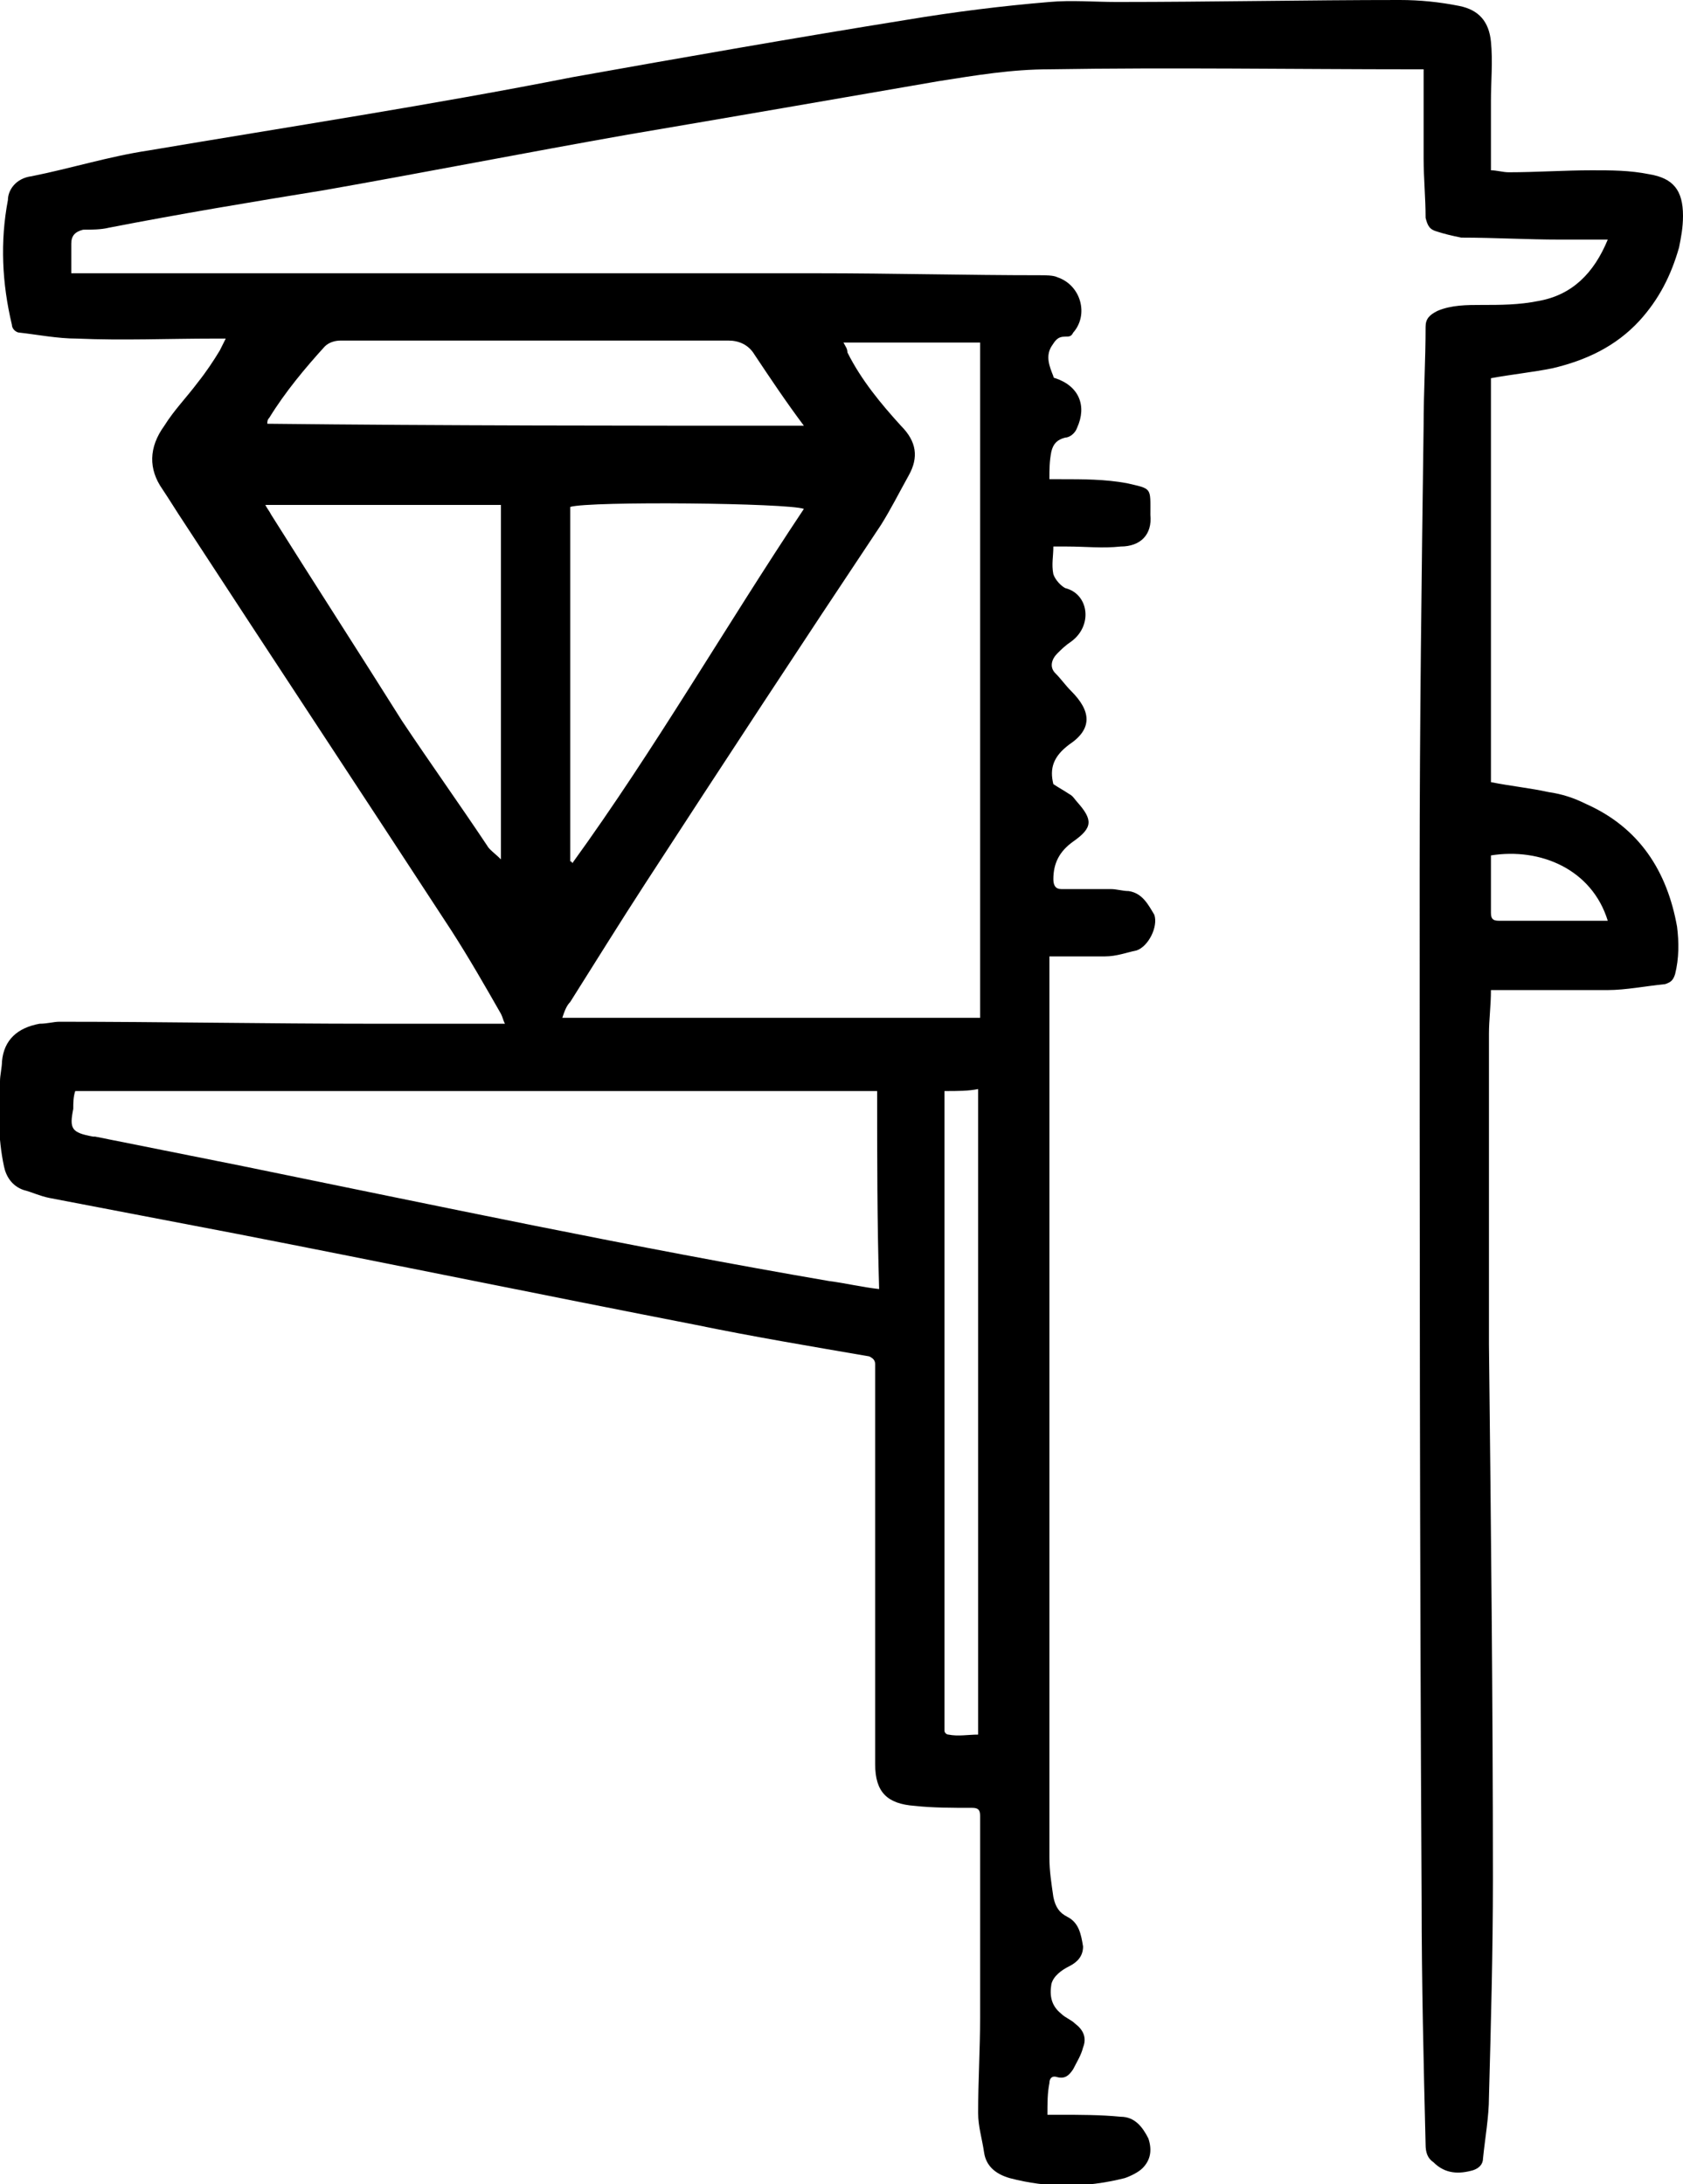
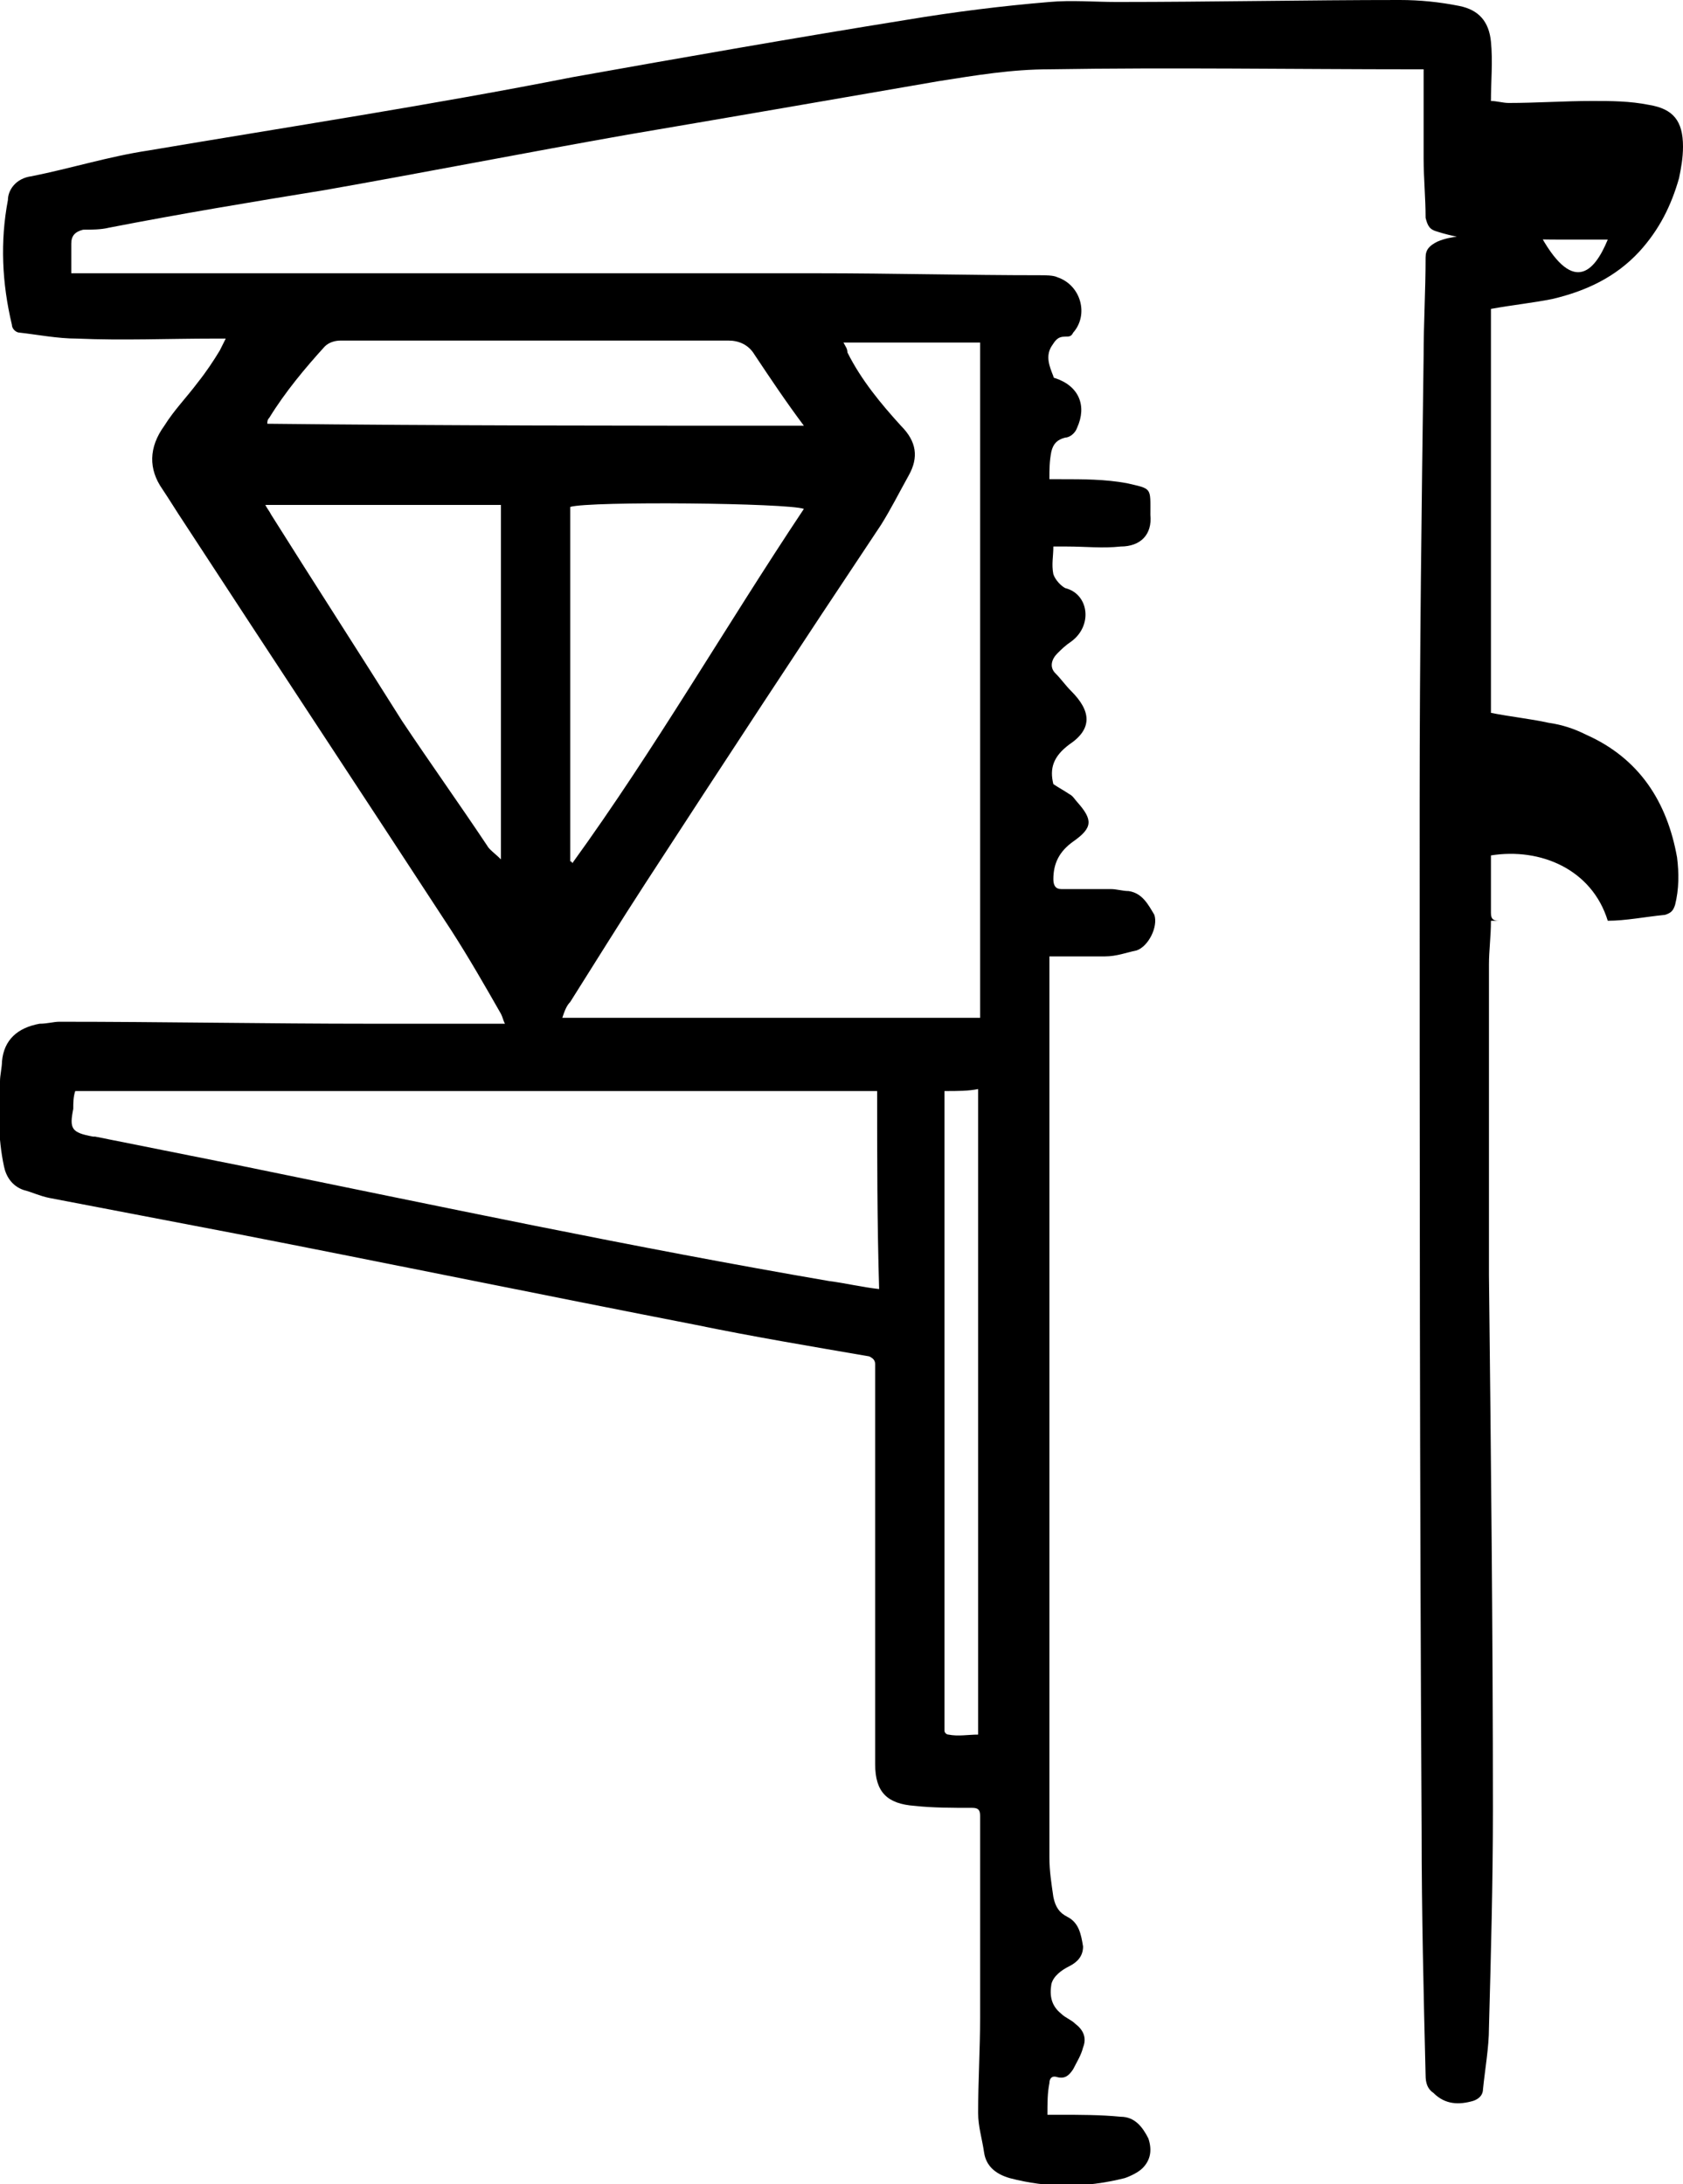
<svg xmlns="http://www.w3.org/2000/svg" version="1.1" id="Слой_1" x="0px" y="0px" viewBox="0 0 85 110.3" style="enable-background:new 0 0 85 110.3;" xml:space="preserve">
  <g id="Слой_x0020_1">
-     <path d="M81.2,12.1c-0.9,0-1.6,0-2.4,0c-1.7,0-3.3-0.1-5-0.1c-0.5-0.1-0.9-0.2-1.2-0.3c-0.4-0.1-0.5-0.3-0.6-0.7   C72,10,71.9,9,71.9,8c0-1.4,0-2.9,0-4.5c-0.2,0-0.3,0-0.4,0c-6.2,0-12.3-0.1-18.5,0c-1.9,0-3.7,0.3-5.6,0.6C42.2,5,37,5.9,31.7,6.8   c-5.1,0.9-10.2,1.9-15.3,2.8c-3.7,0.6-7.3,1.2-10.9,1.9c-0.4,0.1-0.9,0.1-1.3,0.1c-0.4,0.1-0.6,0.3-0.6,0.7c0,0.5,0,1,0,1.5   c0.2,0,0.4,0,0.6,0c12.4,0,24.7,0,37.1,0c3.7,0,7.5,0.1,11.2,0.1c0.3,0,0.7,0,0.9,0.1c1.2,0.4,1.6,1.9,0.8,2.8   C54.1,17,54,17,53.8,17c-0.4,0-0.5,0.2-0.7,0.5c-0.3,0.5-0.1,1,0.1,1.5c0,0.1,0.1,0.1,0.1,0.1c1.2,0.4,1.6,1.4,1.1,2.5   c-0.1,0.3-0.4,0.5-0.6,0.5c-0.4,0.1-0.6,0.3-0.7,0.7C53,23.3,53,23.7,53,24.2c0.3,0,0.4,0,0.6,0c1.1,0,2.2,0,3.3,0.2   c1.3,0.3,1.2,0.2,1.2,1.6c0.1,1-0.5,1.6-1.5,1.6c-0.9,0.1-1.8,0-2.7,0c-0.2,0-0.4,0-0.7,0c0,0.5-0.1,0.9,0,1.4   c0.1,0.3,0.4,0.6,0.6,0.7c1.2,0.3,1.4,1.9,0.3,2.7c-0.3,0.2-0.5,0.4-0.7,0.6c-0.3,0.3-0.4,0.7-0.1,1c0.3,0.3,0.5,0.6,0.8,0.9   c1,1,1.1,1.9-0.1,2.7c-0.8,0.6-1,1.2-0.8,2c0.3,0.2,0.5,0.3,0.8,0.5c0.2,0.1,0.3,0.3,0.4,0.4c0.8,0.9,0.8,1.3-0.2,2   c-0.7,0.5-1,1.1-1,1.9c0,0.3,0.1,0.5,0.4,0.5c0.9,0,1.7,0,2.5,0c0.3,0,0.6,0.1,0.9,0.1c0.7,0.1,1,0.7,1.3,1.2   c0.2,0.6-0.3,1.6-0.9,1.8c-0.5,0.1-1,0.3-1.6,0.3c-0.7,0-1.4,0-2.2,0c-0.2,0-0.3,0-0.6,0c0,0.1,0,0.3,0,0.5c0,15,0,30,0,45   c0,0.7,0.1,1.3,0.2,2c0.1,0.5,0.3,0.8,0.7,1c0.6,0.3,0.7,0.9,0.8,1.5c0,0.5-0.3,0.8-0.7,1c-0.4,0.2-0.8,0.5-0.9,0.9   c-0.1,0.6,0,1.1,0.5,1.5c0.2,0.2,0.5,0.3,0.7,0.5c0.4,0.3,0.6,0.7,0.4,1.2c-0.1,0.4-0.3,0.7-0.5,1.1c-0.2,0.3-0.4,0.5-0.8,0.4   c-0.3-0.1-0.4,0.1-0.4,0.3c-0.1,0.5-0.1,1-0.1,1.6c0.2,0,0.4,0,0.6,0c1,0,2.1,0,3.1,0.1c0.7,0,1.1,0.5,1.4,1.1   c0.2,0.6,0.1,1.1-0.3,1.5c-0.2,0.2-0.6,0.4-0.9,0.5c-2,0.5-3.9,0.5-5.8,0c-0.7-0.2-1.2-0.6-1.3-1.3c-0.1-0.7-0.3-1.3-0.3-2   c0-1.6,0.1-3.2,0.1-4.8c0-3.4,0-6.8,0-10.2c0-0.3-0.1-0.4-0.4-0.4c-1,0-2,0-2.9-0.1c-1.4-0.1-2-0.7-2-2.1c0-1.8,0-3.6,0-5.4   c0-4.9,0-9.9,0-14.8c0-0.2-0.1-0.3-0.3-0.4c-2.9-0.5-5.9-1-8.8-1.6c-7.7-1.5-15.5-3.1-23.2-4.6c-3.1-0.6-6.3-1.2-9.4-1.8   c-0.5-0.1-0.9-0.3-1.3-0.4c-0.6-0.2-0.9-0.7-1-1.2c-0.3-1.4-0.3-2.9-0.2-4.3c0-0.3,0.1-0.7,0.1-1c0.1-1.1,0.8-1.7,1.9-1.9   c0.4,0,0.7-0.1,1-0.1c5.2,0,10.5,0.1,15.7,0.1c2.1,0,4.2,0,6.3,0c0.1,0,0.3,0,0.5,0c-0.1-0.2-0.1-0.3-0.2-0.5   c-0.8-1.4-1.6-2.8-2.5-4.2c-4.5-6.9-9-13.7-13.5-20.6c-0.4-0.6-0.7-1.1-1.1-1.7c-0.7-1-0.7-2.1,0.1-3.2c0.5-0.8,1.1-1.4,1.7-2.2   c0.4-0.5,0.8-1.1,1.1-1.6c0.1-0.2,0.2-0.4,0.3-0.6c-0.2,0-0.4,0-0.6,0c-2.3,0-4.6,0.1-6.9,0c-1,0-2-0.2-2.9-0.3   c-0.2,0-0.4-0.2-0.4-0.4c-0.5-2.1-0.6-4.2-0.2-6.3C0.4,9.6,0.8,9,1.6,8.9c2-0.4,3.9-1,5.9-1.3c7.1-1.2,14.3-2.3,21.4-3.7   c5.6-1,11.3-2,16.9-2.9c2.4-0.4,4.8-0.7,7.2-0.9c1.1-0.1,2.3,0,3.4,0C61.2,0.1,66,0,70.7,0c1,0,2,0.1,3,0.3c1,0.2,1.5,0.8,1.6,1.8   s0,2,0,3c0,1.1,0,2.3,0,3.5c0.3,0,0.6,0.1,0.9,0.1c1.4,0,2.8-0.1,4.2-0.1c1,0,1.9,0,2.9,0.2c1.2,0.2,1.7,0.8,1.7,2.1   c0,0.6-0.1,1.1-0.2,1.6c-0.4,1.4-1,2.6-2,3.7c-1.2,1.3-2.7,2-4.4,2.4c-1,0.2-2,0.3-3.1,0.5c0,6.8,0,13.6,0,20.4   c1,0.2,2,0.3,2.9,0.5c0.7,0.1,1.3,0.3,1.9,0.6c2.7,1.2,4.1,3.4,4.6,6.2c0.1,0.8,0.1,1.6-0.1,2.4c-0.1,0.3-0.2,0.4-0.5,0.5   c-1,0.1-2,0.3-2.9,0.3c-1.8,0-3.7,0-5.4,0c-0.1,0-0.3,0-0.5,0c0,0.8-0.1,1.5-0.1,2.2c0,5.2,0,10.5,0,15.7c0.1,9,0.2,18.1,0.2,27   c0,3.7-0.1,7.3-0.2,11c0,1-0.2,2.1-0.3,3.1c0,0.3-0.2,0.5-0.5,0.6c-0.7,0.2-1.4,0.2-2-0.4c-0.3-0.2-0.4-0.5-0.4-0.9   c-0.1-4.1-0.2-8.2-0.2-12.3c-0.1-17.3-0.1-34.7-0.1-52c0-7.5,0.1-15,0.2-22.5c0-1.7,0.1-3.3,0.1-5c0-0.4,0.2-0.6,0.6-0.8   c0.7-0.3,1.5-0.3,2.2-0.3c1,0,1.9,0,2.9-0.2C79.4,14.9,80.5,13.8,81.2,12.1z M49.5,17.3c-2.3,0-4.6,0-6.9,0   c0.1,0.2,0.2,0.3,0.2,0.5c0.7,1.4,1.7,2.6,2.7,3.7c0.8,0.8,0.9,1.6,0.4,2.5c-0.5,0.9-0.9,1.7-1.4,2.5c-4,6-8,12.1-11.9,18.1   c-1.3,2-2.6,4.1-3.8,6c-0.2,0.2-0.3,0.5-0.4,0.8c7.1,0,14.1,0,21.1,0C49.5,40.1,49.5,28.7,49.5,17.3z M44.3,55.1   c-13.5,0-27,0-40.5,0c-0.1,0.3-0.1,0.6-0.1,0.9c-0.2,1-0.1,1.2,1,1.4c0.1,0,0.1,0,0.1,0c2.5,0.5,5,1,7.5,1.5   c9.8,2,19.7,4.1,29.6,5.8c0.8,0.1,1.6,0.3,2.5,0.4C44.3,61.7,44.3,58.4,44.3,55.1z M25.3,43.4c0-6.1,0-12,0-17.9c-4,0-7.9,0-11.9,0   c0.1,0.2,0.2,0.3,0.3,0.5c2.2,3.5,4.4,6.9,6.6,10.4c1.4,2.1,2.9,4.2,4.3,6.3C24.7,42.9,25,43.1,25.3,43.4z M28.8,43.5   c0,0,0.1,0,0.1,0.1c4.2-5.8,7.7-11.9,11.7-17.9c-0.8-0.3-10.8-0.4-11.8-0.1C28.8,31.5,28.8,37.5,28.8,43.5z M40.6,21.5   c-0.9-1.2-1.7-2.4-2.5-3.6c-0.3-0.5-0.8-0.7-1.3-0.7c-6.5,0-13.1,0-19.6,0c-0.3,0-0.6,0.1-0.8,0.3c-1,1.1-2,2.3-2.8,3.6   c-0.1,0.1-0.1,0.2-0.1,0.3C22.5,21.5,31.5,21.5,40.6,21.5z M47.7,55.1c0,0.2,0,0.4,0,0.5c0,10.5,0,21,0,31.5c0,0.1,0,0.2,0,0.3   c0,0.1,0.1,0.2,0.2,0.2c0.5,0.1,1,0,1.5,0c0-10.9,0-21.8,0-32.6C48.9,55.1,48.4,55.1,47.7,55.1z M75.3,43.2c0,1,0,1.9,0,2.9   c0,0.3,0.1,0.4,0.4,0.4c1.8,0,3.5,0,5.2,0c0.1,0,0.2,0,0.3,0C80.4,43.9,77.8,42.8,75.3,43.2z" />
+     <path d="M81.2,12.1c-0.9,0-1.6,0-2.4,0c-1.7,0-3.3-0.1-5-0.1c-0.5-0.1-0.9-0.2-1.2-0.3c-0.4-0.1-0.5-0.3-0.6-0.7   C72,10,71.9,9,71.9,8c0-1.4,0-2.9,0-4.5c-0.2,0-0.3,0-0.4,0c-6.2,0-12.3-0.1-18.5,0c-1.9,0-3.7,0.3-5.6,0.6C42.2,5,37,5.9,31.7,6.8   c-5.1,0.9-10.2,1.9-15.3,2.8c-3.7,0.6-7.3,1.2-10.9,1.9c-0.4,0.1-0.9,0.1-1.3,0.1c-0.4,0.1-0.6,0.3-0.6,0.7c0,0.5,0,1,0,1.5   c0.2,0,0.4,0,0.6,0c12.4,0,24.7,0,37.1,0c3.7,0,7.5,0.1,11.2,0.1c0.3,0,0.7,0,0.9,0.1c1.2,0.4,1.6,1.9,0.8,2.8   C54.1,17,54,17,53.8,17c-0.4,0-0.5,0.2-0.7,0.5c-0.3,0.5-0.1,1,0.1,1.5c0,0.1,0.1,0.1,0.1,0.1c1.2,0.4,1.6,1.4,1.1,2.5   c-0.1,0.3-0.4,0.5-0.6,0.5c-0.4,0.1-0.6,0.3-0.7,0.7C53,23.3,53,23.7,53,24.2c0.3,0,0.4,0,0.6,0c1.1,0,2.2,0,3.3,0.2   c1.3,0.3,1.2,0.2,1.2,1.6c0.1,1-0.5,1.6-1.5,1.6c-0.9,0.1-1.8,0-2.7,0c-0.2,0-0.4,0-0.7,0c0,0.5-0.1,0.9,0,1.4   c0.1,0.3,0.4,0.6,0.6,0.7c1.2,0.3,1.4,1.9,0.3,2.7c-0.3,0.2-0.5,0.4-0.7,0.6c-0.3,0.3-0.4,0.7-0.1,1c0.3,0.3,0.5,0.6,0.8,0.9   c1,1,1.1,1.9-0.1,2.7c-0.8,0.6-1,1.2-0.8,2c0.3,0.2,0.5,0.3,0.8,0.5c0.2,0.1,0.3,0.3,0.4,0.4c0.8,0.9,0.8,1.3-0.2,2   c-0.7,0.5-1,1.1-1,1.9c0,0.3,0.1,0.5,0.4,0.5c0.9,0,1.7,0,2.5,0c0.3,0,0.6,0.1,0.9,0.1c0.7,0.1,1,0.7,1.3,1.2   c0.2,0.6-0.3,1.6-0.9,1.8c-0.5,0.1-1,0.3-1.6,0.3c-0.7,0-1.4,0-2.2,0c-0.2,0-0.3,0-0.6,0c0,0.1,0,0.3,0,0.5c0,15,0,30,0,45   c0,0.7,0.1,1.3,0.2,2c0.1,0.5,0.3,0.8,0.7,1c0.6,0.3,0.7,0.9,0.8,1.5c0,0.5-0.3,0.8-0.7,1c-0.4,0.2-0.8,0.5-0.9,0.9   c-0.1,0.6,0,1.1,0.5,1.5c0.2,0.2,0.5,0.3,0.7,0.5c0.4,0.3,0.6,0.7,0.4,1.2c-0.1,0.4-0.3,0.7-0.5,1.1c-0.2,0.3-0.4,0.5-0.8,0.4   c-0.3-0.1-0.4,0.1-0.4,0.3c-0.1,0.5-0.1,1-0.1,1.6c0.2,0,0.4,0,0.6,0c1,0,2.1,0,3.1,0.1c0.7,0,1.1,0.5,1.4,1.1   c0.2,0.6,0.1,1.1-0.3,1.5c-0.2,0.2-0.6,0.4-0.9,0.5c-2,0.5-3.9,0.5-5.8,0c-0.7-0.2-1.2-0.6-1.3-1.3c-0.1-0.7-0.3-1.3-0.3-2   c0-1.6,0.1-3.2,0.1-4.8c0-3.4,0-6.8,0-10.2c0-0.3-0.1-0.4-0.4-0.4c-1,0-2,0-2.9-0.1c-1.4-0.1-2-0.7-2-2.1c0-1.8,0-3.6,0-5.4   c0-4.9,0-9.9,0-14.8c0-0.2-0.1-0.3-0.3-0.4c-2.9-0.5-5.9-1-8.8-1.6c-7.7-1.5-15.5-3.1-23.2-4.6c-3.1-0.6-6.3-1.2-9.4-1.8   c-0.5-0.1-0.9-0.3-1.3-0.4c-0.6-0.2-0.9-0.7-1-1.2c-0.3-1.4-0.3-2.9-0.2-4.3c0-0.3,0.1-0.7,0.1-1c0.1-1.1,0.8-1.7,1.9-1.9   c0.4,0,0.7-0.1,1-0.1c5.2,0,10.5,0.1,15.7,0.1c2.1,0,4.2,0,6.3,0c0.1,0,0.3,0,0.5,0c-0.1-0.2-0.1-0.3-0.2-0.5   c-0.8-1.4-1.6-2.8-2.5-4.2c-4.5-6.9-9-13.7-13.5-20.6c-0.4-0.6-0.7-1.1-1.1-1.7c-0.7-1-0.7-2.1,0.1-3.2c0.5-0.8,1.1-1.4,1.7-2.2   c0.4-0.5,0.8-1.1,1.1-1.6c0.1-0.2,0.2-0.4,0.3-0.6c-0.2,0-0.4,0-0.6,0c-2.3,0-4.6,0.1-6.9,0c-1,0-2-0.2-2.9-0.3   c-0.2,0-0.4-0.2-0.4-0.4c-0.5-2.1-0.6-4.2-0.2-6.3C0.4,9.6,0.8,9,1.6,8.9c2-0.4,3.9-1,5.9-1.3c7.1-1.2,14.3-2.3,21.4-3.7   c5.6-1,11.3-2,16.9-2.9c2.4-0.4,4.8-0.7,7.2-0.9c1.1-0.1,2.3,0,3.4,0C61.2,0.1,66,0,70.7,0c1,0,2,0.1,3,0.3c1,0.2,1.5,0.8,1.6,1.8   s0,2,0,3c0.3,0,0.6,0.1,0.9,0.1c1.4,0,2.8-0.1,4.2-0.1c1,0,1.9,0,2.9,0.2c1.2,0.2,1.7,0.8,1.7,2.1   c0,0.6-0.1,1.1-0.2,1.6c-0.4,1.4-1,2.6-2,3.7c-1.2,1.3-2.7,2-4.4,2.4c-1,0.2-2,0.3-3.1,0.5c0,6.8,0,13.6,0,20.4   c1,0.2,2,0.3,2.9,0.5c0.7,0.1,1.3,0.3,1.9,0.6c2.7,1.2,4.1,3.4,4.6,6.2c0.1,0.8,0.1,1.6-0.1,2.4c-0.1,0.3-0.2,0.4-0.5,0.5   c-1,0.1-2,0.3-2.9,0.3c-1.8,0-3.7,0-5.4,0c-0.1,0-0.3,0-0.5,0c0,0.8-0.1,1.5-0.1,2.2c0,5.2,0,10.5,0,15.7c0.1,9,0.2,18.1,0.2,27   c0,3.7-0.1,7.3-0.2,11c0,1-0.2,2.1-0.3,3.1c0,0.3-0.2,0.5-0.5,0.6c-0.7,0.2-1.4,0.2-2-0.4c-0.3-0.2-0.4-0.5-0.4-0.9   c-0.1-4.1-0.2-8.2-0.2-12.3c-0.1-17.3-0.1-34.7-0.1-52c0-7.5,0.1-15,0.2-22.5c0-1.7,0.1-3.3,0.1-5c0-0.4,0.2-0.6,0.6-0.8   c0.7-0.3,1.5-0.3,2.2-0.3c1,0,1.9,0,2.9-0.2C79.4,14.9,80.5,13.8,81.2,12.1z M49.5,17.3c-2.3,0-4.6,0-6.9,0   c0.1,0.2,0.2,0.3,0.2,0.5c0.7,1.4,1.7,2.6,2.7,3.7c0.8,0.8,0.9,1.6,0.4,2.5c-0.5,0.9-0.9,1.7-1.4,2.5c-4,6-8,12.1-11.9,18.1   c-1.3,2-2.6,4.1-3.8,6c-0.2,0.2-0.3,0.5-0.4,0.8c7.1,0,14.1,0,21.1,0C49.5,40.1,49.5,28.7,49.5,17.3z M44.3,55.1   c-13.5,0-27,0-40.5,0c-0.1,0.3-0.1,0.6-0.1,0.9c-0.2,1-0.1,1.2,1,1.4c0.1,0,0.1,0,0.1,0c2.5,0.5,5,1,7.5,1.5   c9.8,2,19.7,4.1,29.6,5.8c0.8,0.1,1.6,0.3,2.5,0.4C44.3,61.7,44.3,58.4,44.3,55.1z M25.3,43.4c0-6.1,0-12,0-17.9c-4,0-7.9,0-11.9,0   c0.1,0.2,0.2,0.3,0.3,0.5c2.2,3.5,4.4,6.9,6.6,10.4c1.4,2.1,2.9,4.2,4.3,6.3C24.7,42.9,25,43.1,25.3,43.4z M28.8,43.5   c0,0,0.1,0,0.1,0.1c4.2-5.8,7.7-11.9,11.7-17.9c-0.8-0.3-10.8-0.4-11.8-0.1C28.8,31.5,28.8,37.5,28.8,43.5z M40.6,21.5   c-0.9-1.2-1.7-2.4-2.5-3.6c-0.3-0.5-0.8-0.7-1.3-0.7c-6.5,0-13.1,0-19.6,0c-0.3,0-0.6,0.1-0.8,0.3c-1,1.1-2,2.3-2.8,3.6   c-0.1,0.1-0.1,0.2-0.1,0.3C22.5,21.5,31.5,21.5,40.6,21.5z M47.7,55.1c0,0.2,0,0.4,0,0.5c0,10.5,0,21,0,31.5c0,0.1,0,0.2,0,0.3   c0,0.1,0.1,0.2,0.2,0.2c0.5,0.1,1,0,1.5,0c0-10.9,0-21.8,0-32.6C48.9,55.1,48.4,55.1,47.7,55.1z M75.3,43.2c0,1,0,1.9,0,2.9   c0,0.3,0.1,0.4,0.4,0.4c1.8,0,3.5,0,5.2,0c0.1,0,0.2,0,0.3,0C80.4,43.9,77.8,42.8,75.3,43.2z" />
  </g>
</svg>